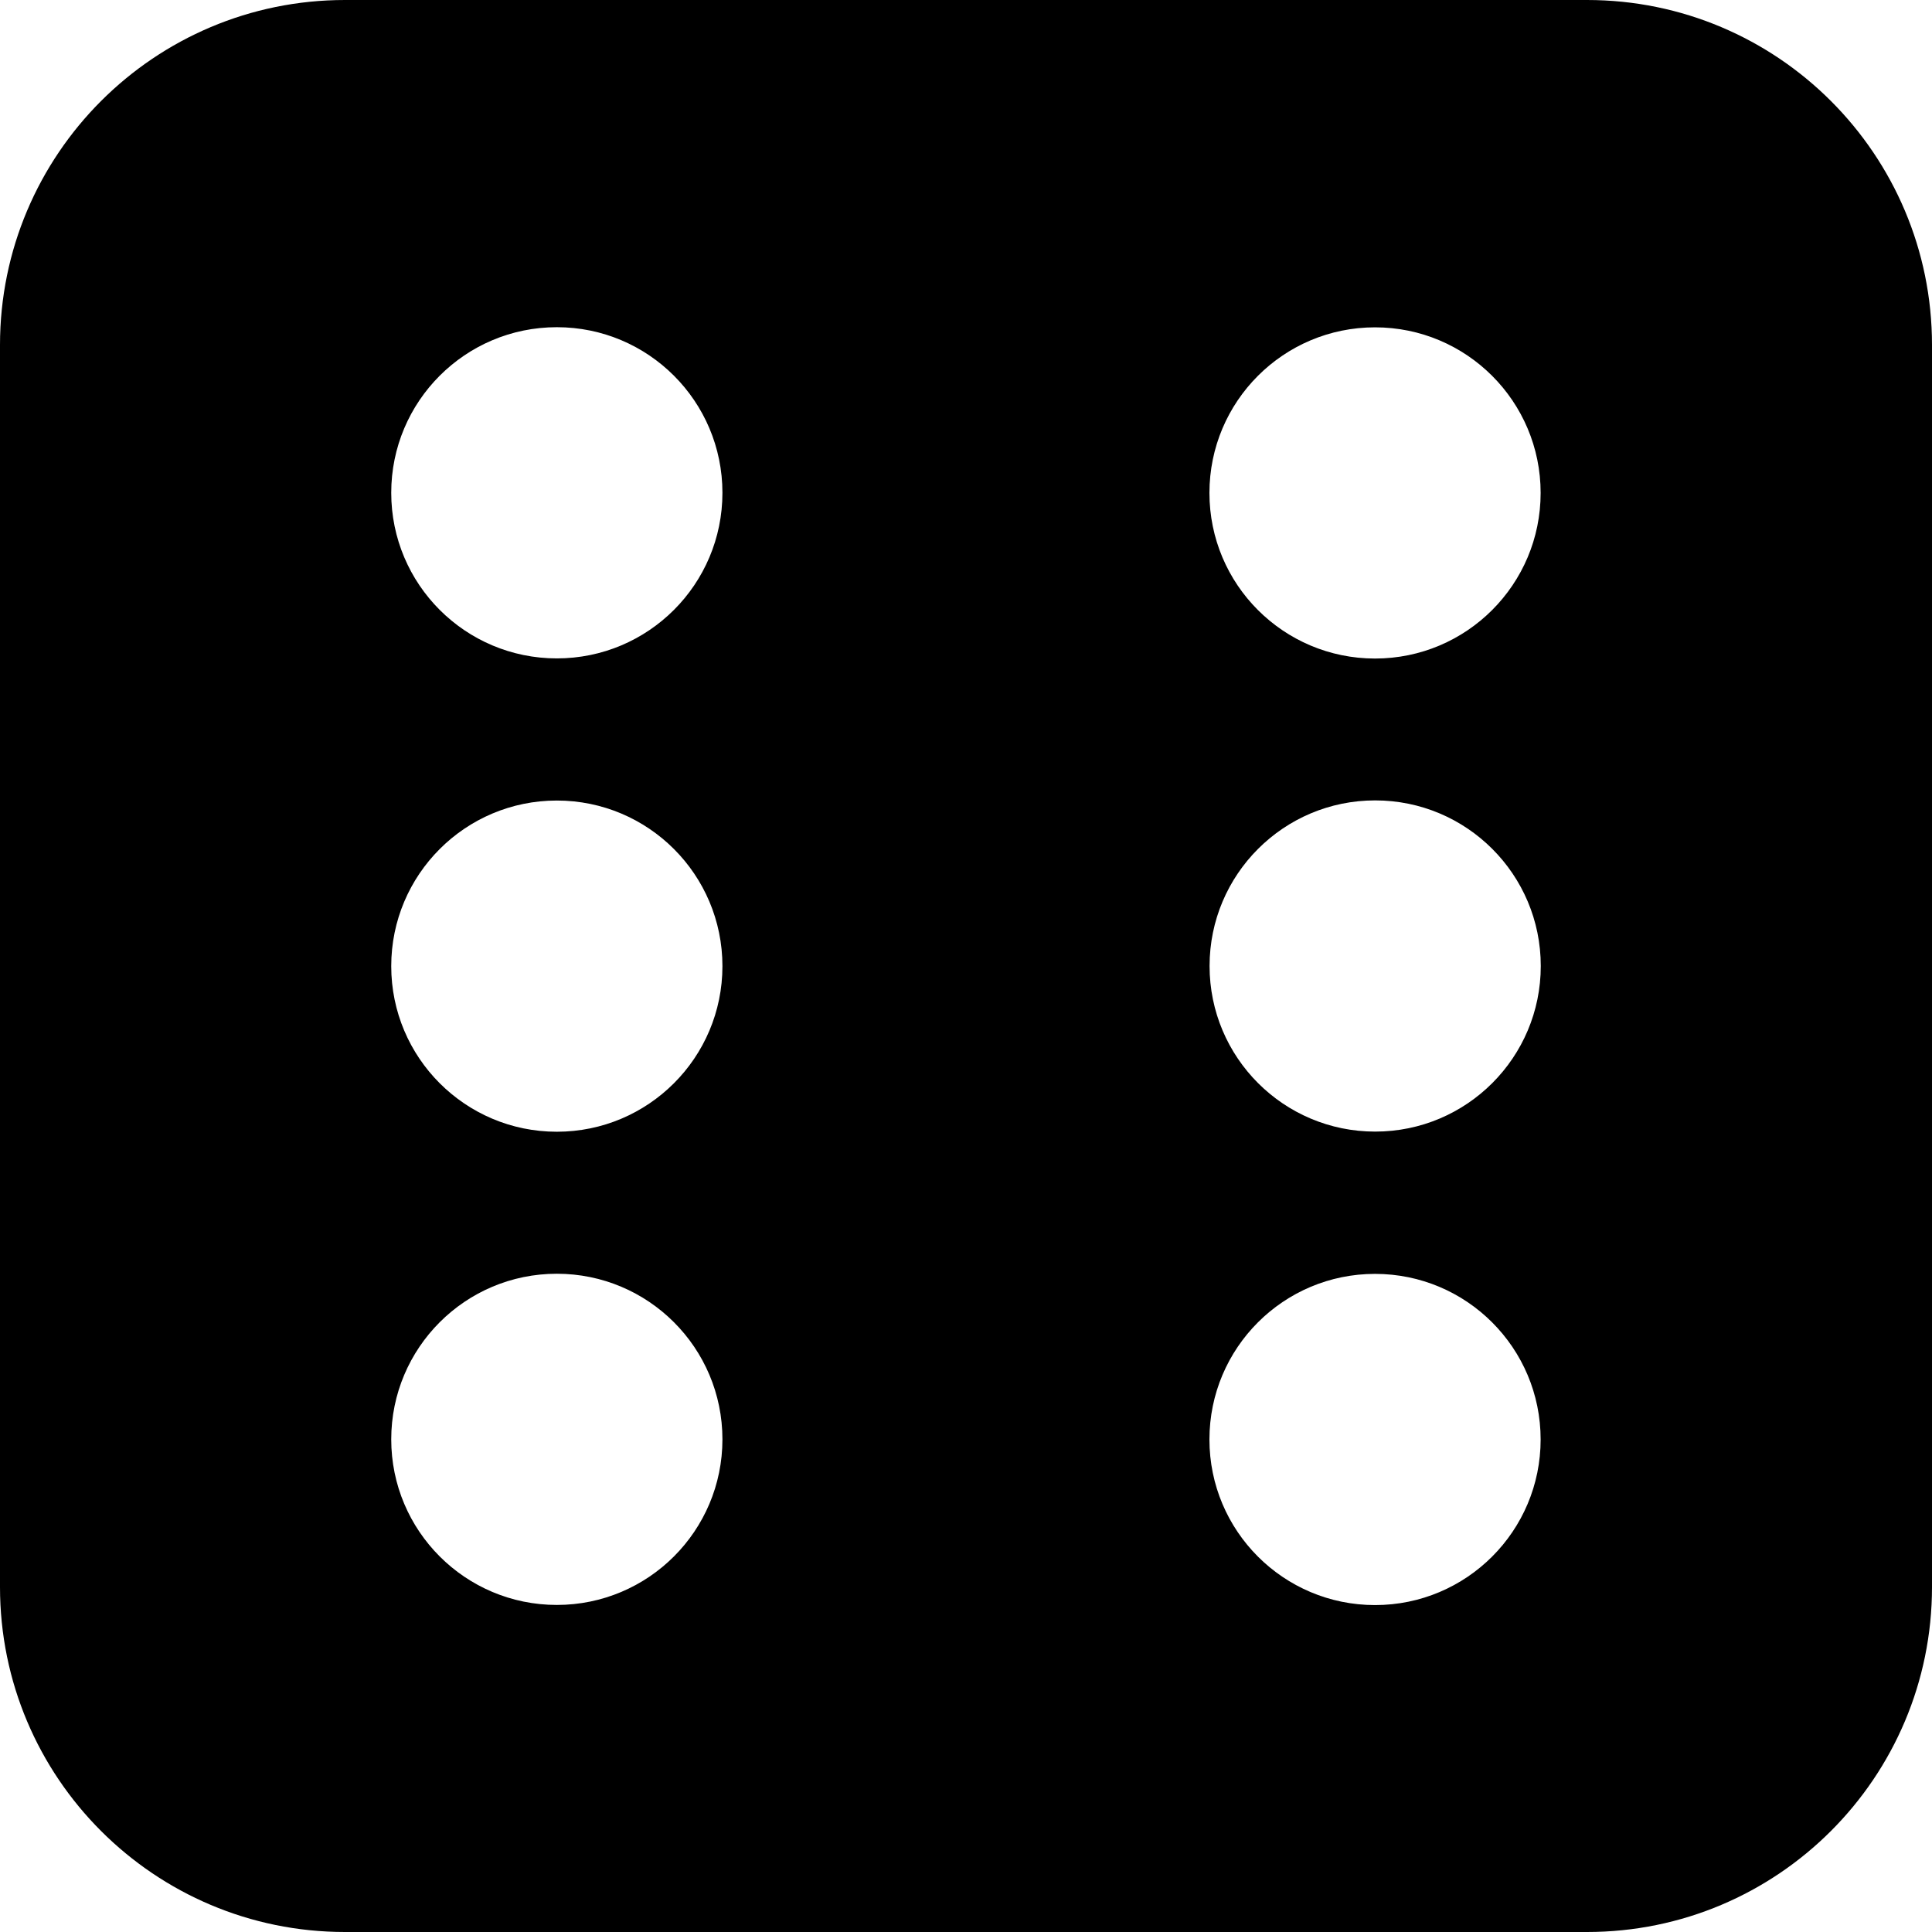
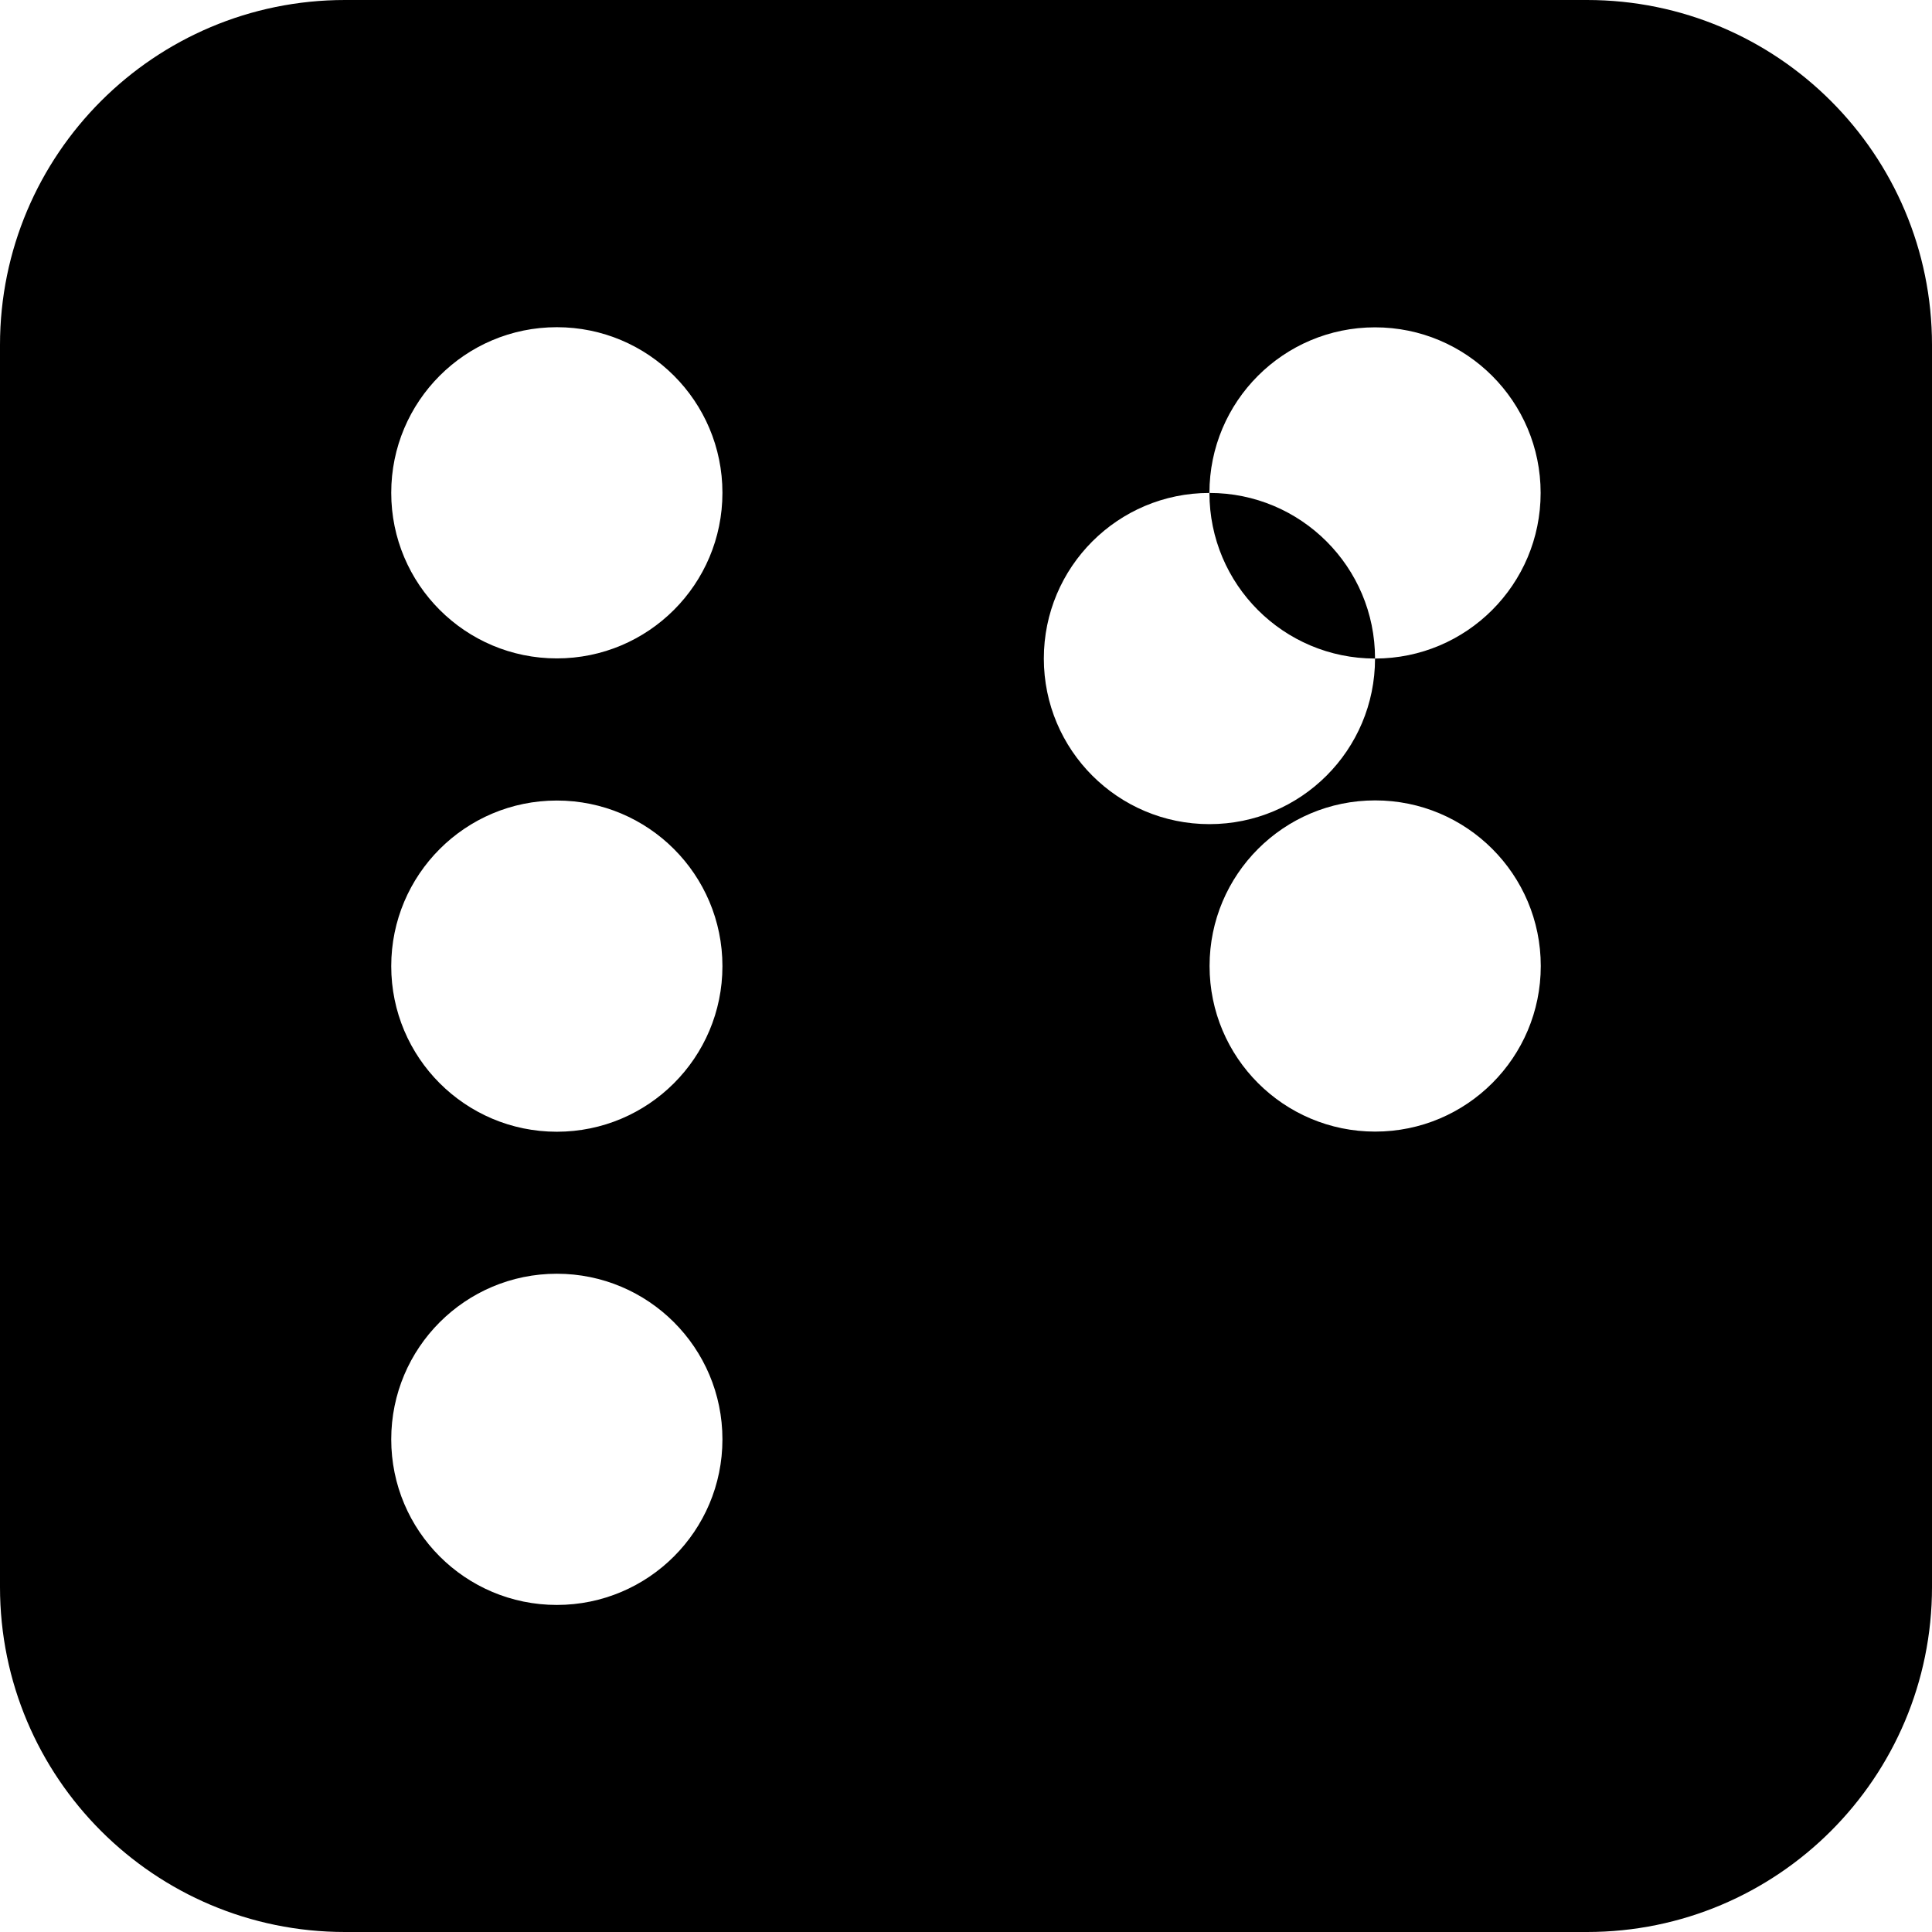
<svg xmlns="http://www.w3.org/2000/svg" fill="none" viewBox="0 0 14 14" id="Dice-6--Streamline-Core">
  <desc>Dice 6 Streamline Icon: https://streamlinehq.com</desc>
  <g id="dice-6">
-     <path id="Subtract" fill="#000000" fill-rule="evenodd" d="M2.5 0C1.119 0 0 1.119 0 2.5v9C0 12.881 1.119 14 2.5 14h9c1.381 0 2.5 -1.119 2.5 -2.5v-9C14 1.119 12.881 0 11.5 0h-9Zm2.735 3.571c0 0.663 -0.537 1.2 -1.2 1.2s-1.2 -0.537 -1.2 -1.2 0.537 -1.2 1.2 -1.2 1.2 0.537 1.2 1.2Zm-1.2 8.059c0.663 0 1.2 -0.537 1.2 -1.2 0 -0.663 -0.537 -1.2 -1.2 -1.2s-1.2 0.537 -1.2 1.2c0 0.663 0.537 1.2 1.2 1.2Zm1.2 -4.629c0 0.663 -0.537 1.2 -1.2 1.2s-1.2 -0.537 -1.2 -1.2 0.537 -1.2 1.2 -1.2 1.2 0.537 1.2 1.2Zm4.729 -2.229c0.663 0 1.2 -0.537 1.2 -1.2s-0.537 -1.2 -1.2 -1.2c-0.663 0 -1.2 0.537 -1.2 1.2s0.537 1.2 1.2 1.2Zm1.2 5.659c0 0.663 -0.537 1.2 -1.2 1.2 -0.663 0 -1.2 -0.537 -1.2 -1.2 0 -0.663 0.537 -1.2 1.2 -1.2 0.663 0 1.2 0.537 1.2 1.2ZM9.965 8.2c0.663 0 1.2 -0.537 1.2 -1.2s-0.537 -1.2 -1.2 -1.2c-0.663 0 -1.2 0.537 -1.2 1.2s0.537 1.2 1.2 1.2Z" clip-rule="evenodd" stroke-width="1" />
+     <path id="Subtract" fill="#000000" fill-rule="evenodd" d="M2.5 0C1.119 0 0 1.119 0 2.5v9C0 12.881 1.119 14 2.5 14h9c1.381 0 2.5 -1.119 2.5 -2.5v-9C14 1.119 12.881 0 11.5 0h-9Zm2.735 3.571c0 0.663 -0.537 1.2 -1.2 1.2s-1.2 -0.537 -1.2 -1.2 0.537 -1.2 1.2 -1.2 1.2 0.537 1.2 1.2Zm-1.2 8.059c0.663 0 1.2 -0.537 1.2 -1.2 0 -0.663 -0.537 -1.2 -1.2 -1.2s-1.2 0.537 -1.2 1.2c0 0.663 0.537 1.2 1.2 1.2Zm1.2 -4.629c0 0.663 -0.537 1.2 -1.2 1.2s-1.2 -0.537 -1.2 -1.2 0.537 -1.2 1.2 -1.2 1.2 0.537 1.2 1.2Zm4.729 -2.229c0.663 0 1.2 -0.537 1.2 -1.2s-0.537 -1.2 -1.2 -1.2c-0.663 0 -1.2 0.537 -1.2 1.2s0.537 1.2 1.2 1.2Zc0 0.663 -0.537 1.2 -1.2 1.2 -0.663 0 -1.2 -0.537 -1.2 -1.2 0 -0.663 0.537 -1.2 1.2 -1.2 0.663 0 1.2 0.537 1.2 1.2ZM9.965 8.2c0.663 0 1.2 -0.537 1.2 -1.2s-0.537 -1.2 -1.2 -1.2c-0.663 0 -1.2 0.537 -1.2 1.2s0.537 1.2 1.2 1.2Z" clip-rule="evenodd" stroke-width="1" />
  </g>
</svg>